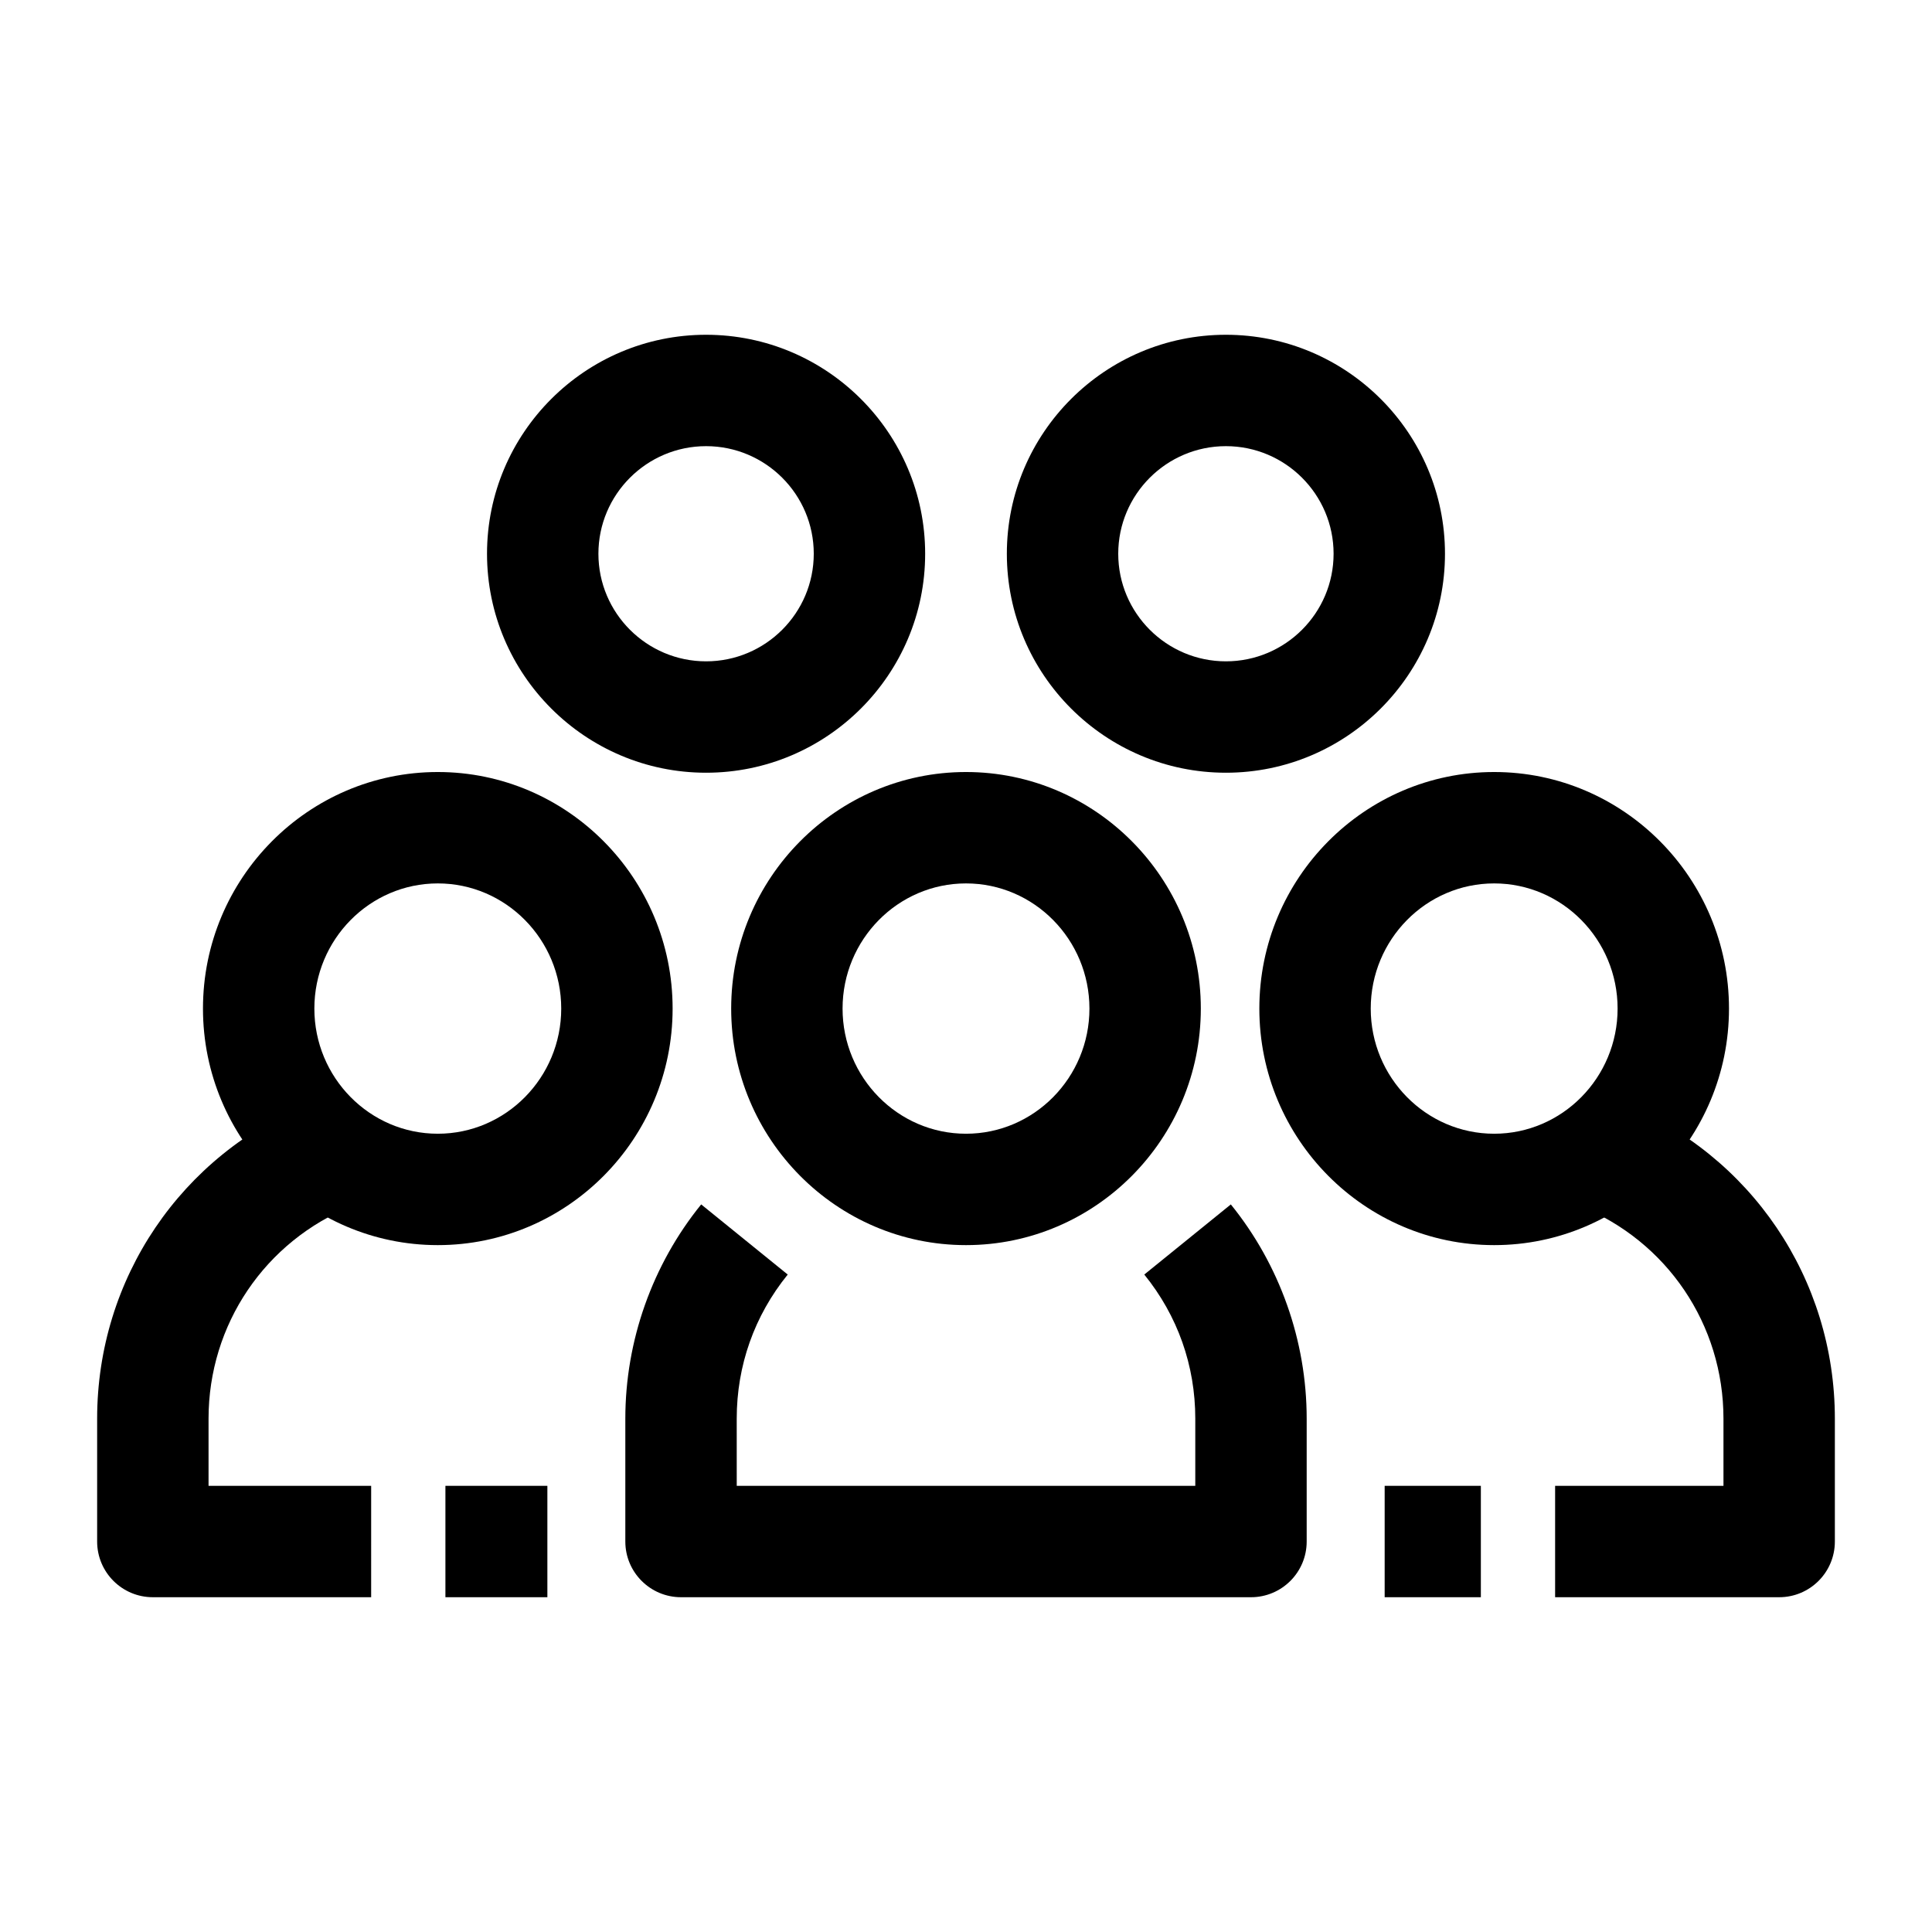
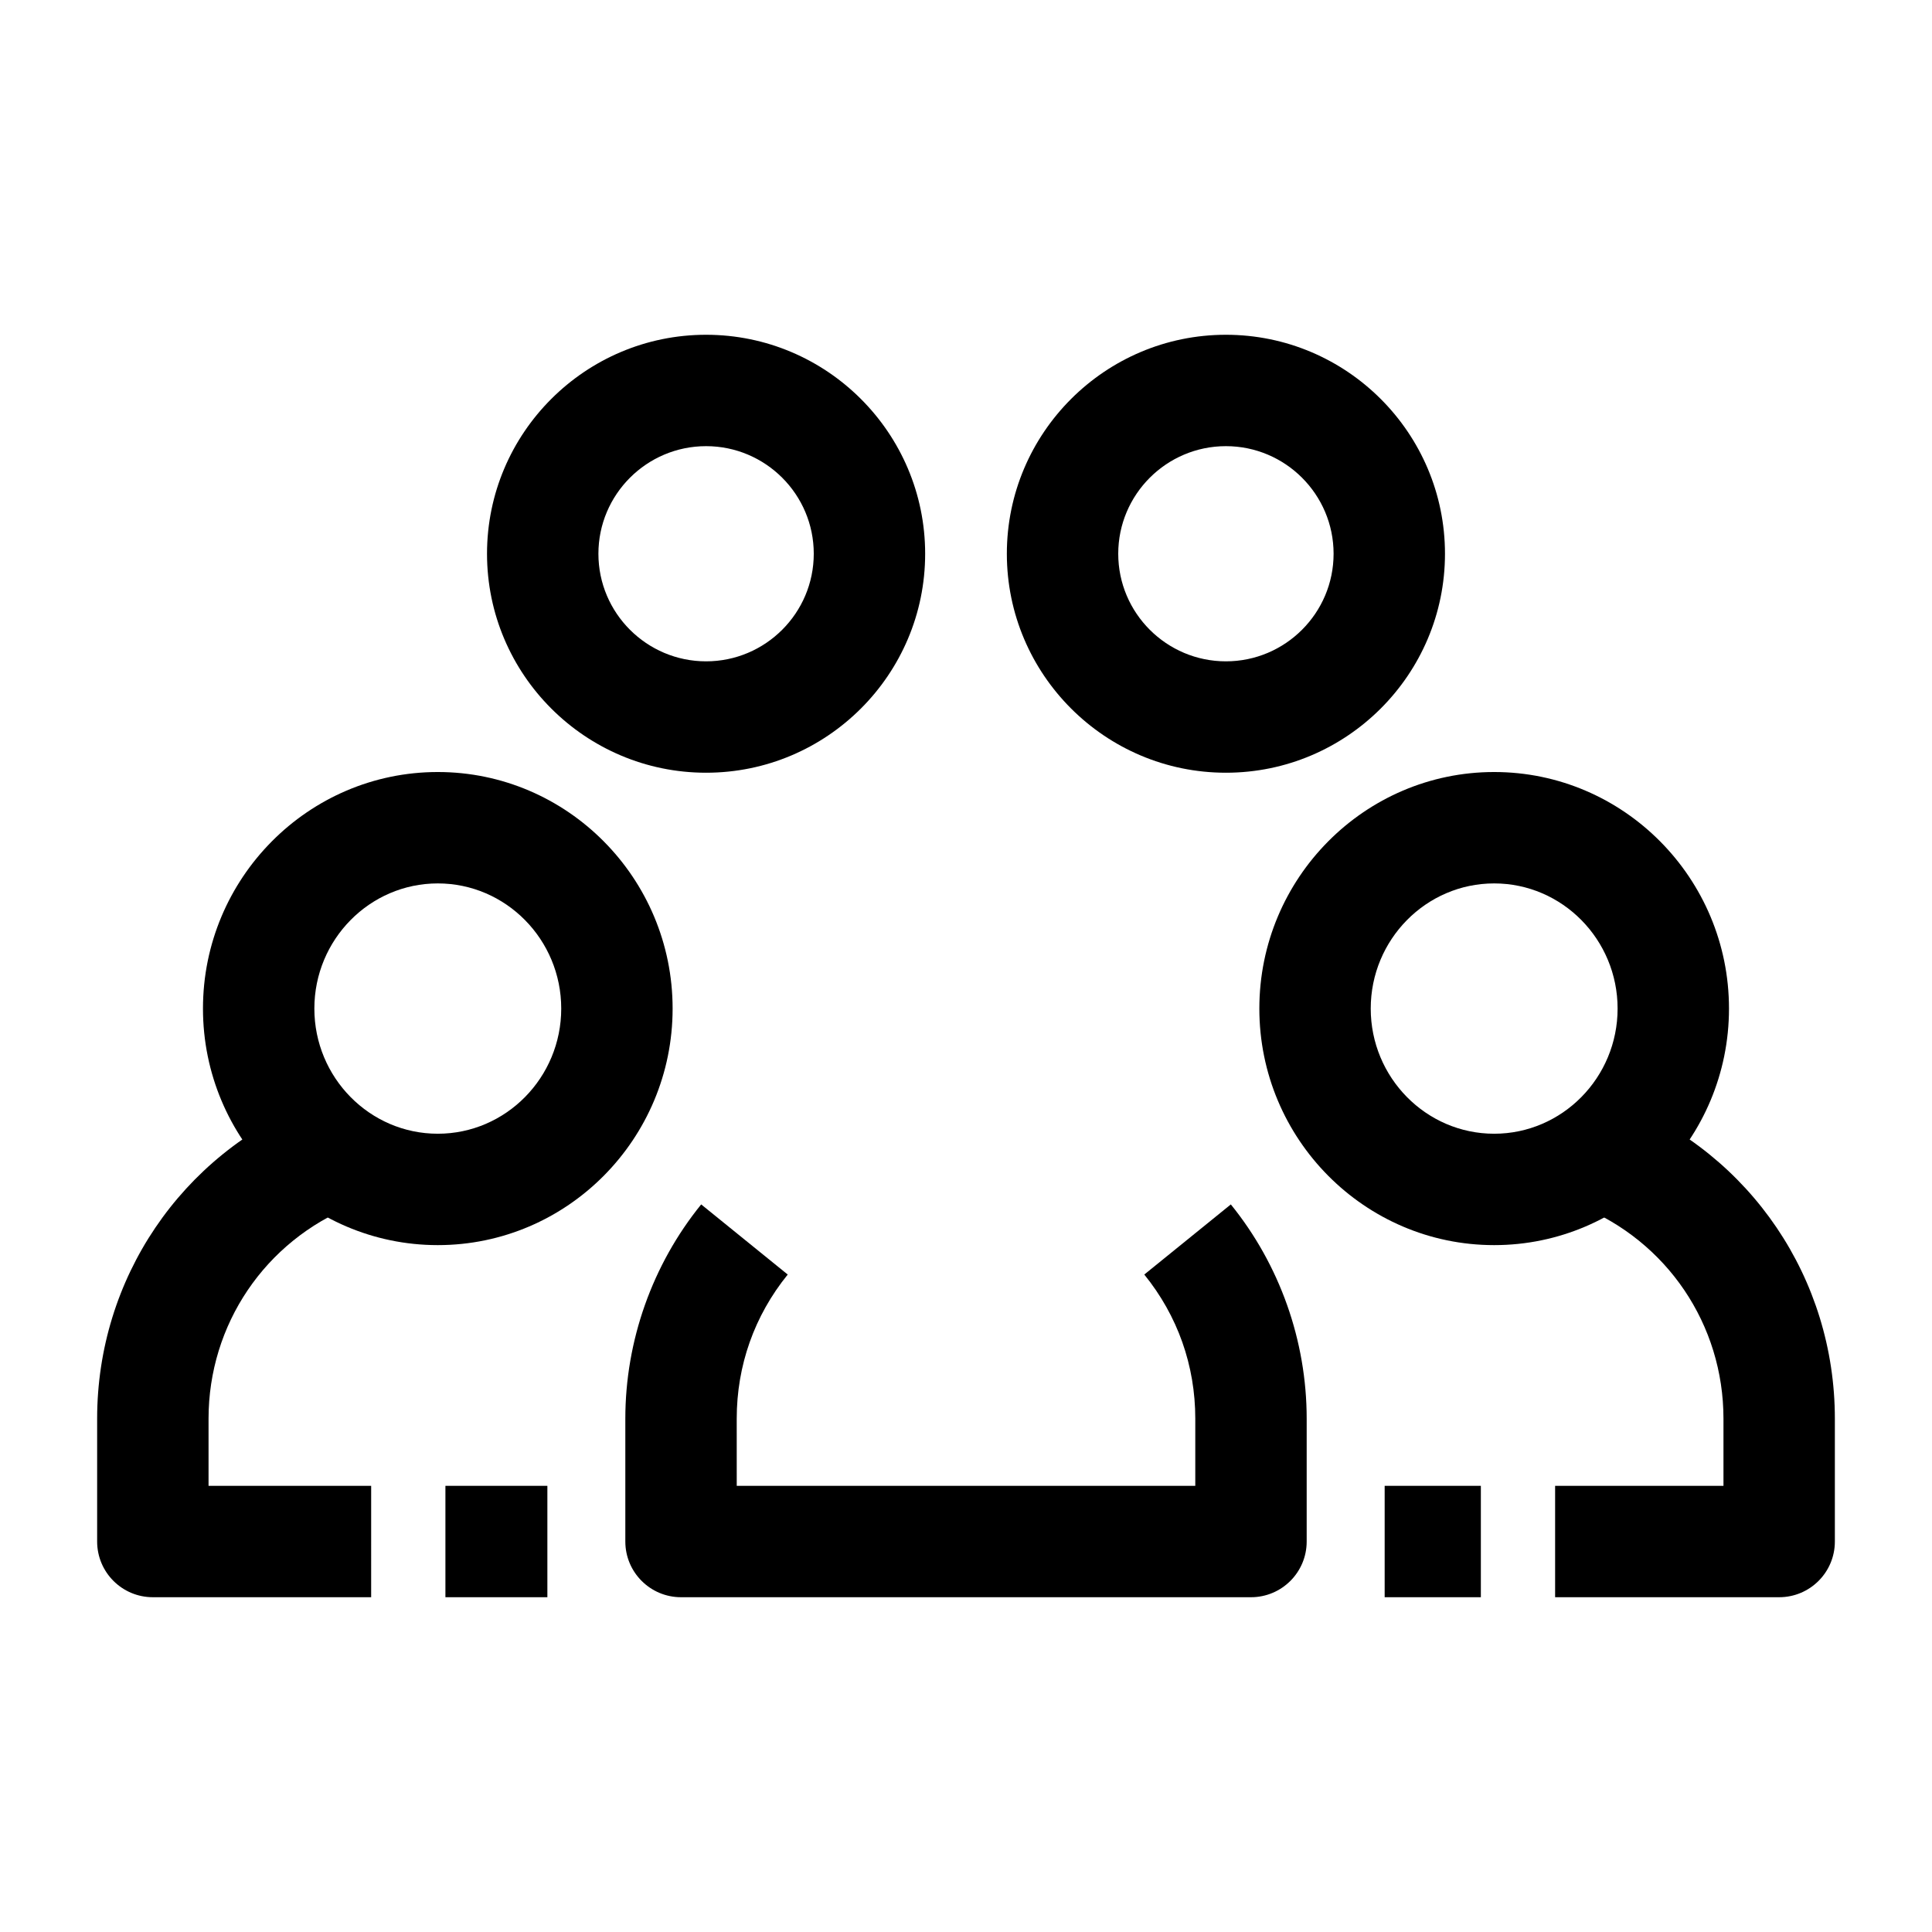
<svg xmlns="http://www.w3.org/2000/svg" fill="#000000" width="800px" height="800px" version="1.1" viewBox="144 144 512 512">
  <g>
    <path d="m260.02 473.97c-34.312 0-62.23-28.121-62.23-62.688s27.918-62.688 62.23-62.688 62.23 28.121 62.23 62.688-27.914 62.688-62.23 62.688zm0-95.855c-18.035 0-32.711 14.879-32.711 33.168 0 18.289 14.676 33.168 32.711 33.168 18.035 0 32.711-14.879 32.711-33.168 0-18.289-14.676-33.168-32.711-33.168z" />
    <path d="m539.97 473.97c-34.312 0-62.23-28.121-62.23-62.688s27.918-62.688 62.23-62.688 62.23 28.121 62.23 62.688-27.914 62.688-62.23 62.688zm0-95.855c-18.035 0-32.711 14.879-32.711 33.168 0 18.289 14.676 33.168 32.711 33.168s32.711-14.879 32.711-33.168c0-18.289-14.672-33.168-32.711-33.168z" />
-     <path d="m400 473.97c-34.312 0-62.23-28.121-62.23-62.688s27.918-62.688 62.23-62.688 62.23 28.121 62.23 62.688-27.918 62.688-62.23 62.688zm0-95.855c-18.035 0-32.711 14.879-32.711 33.168 0 18.289 14.672 33.168 32.711 33.168 18.035 0 32.711-14.879 32.711-33.168-0.004-18.289-14.676-33.168-32.711-33.168z" />
    <path d="m475.52 567.28h-151.04c-8.152 0-14.762-6.609-14.762-14.762v-32.559c0-20.621 7.137-40.785 20.102-56.777l22.934 18.586c-8.84 10.91-13.516 24.117-13.516 38.191l0.004 17.801h121.52v-17.797c0-14.078-4.676-27.285-13.516-38.195l22.934-18.586c12.965 15.992 20.102 36.16 20.102 56.781v32.559c0 8.152-6.609 14.758-14.762 14.758z" />
    <path d="m262.04 537.76h27.02v29.52h-27.02z" />
    <path d="m242.36 567.28h-57.855c-8.152 0-14.762-6.609-14.762-14.762v-32.559c0-37.062 22.23-69.945 56.633-83.777l11.012 27.391c-23.156 9.312-38.121 31.445-38.121 56.391v17.797h43.094z" />
    <path d="m615.5 567.28h-59.379v-29.52h44.617v-17.797c0-24.945-14.965-47.078-38.125-56.387l11.012-27.391c34.402 13.828 56.633 46.715 56.633 83.777v32.559c0 8.152-6.606 14.758-14.758 14.758z" />
    <path d="m510.95 537.76h25.492v29.52h-25.492z" />
    <path d="m331.12 348.78c-32.012 0-58.055-26.035-58.055-58.031 0-32 26.043-58.031 58.055-58.031 32.012 0 58.055 26.035 58.055 58.031 0.004 32-26.039 58.031-58.055 58.031zm0-86.543c-15.734 0-28.535 12.793-28.535 28.512 0 15.723 12.801 28.512 28.535 28.512 15.734 0 28.535-12.793 28.535-28.512 0.004-15.723-12.801-28.512-28.535-28.512z" />
    <path d="m468.88 348.78c-32.012 0-58.055-26.035-58.055-58.031 0-32 26.043-58.031 58.055-58.031 32.012 0 58.055 26.035 58.055 58.031 0 32-26.043 58.031-58.055 58.031zm0-86.543c-15.734 0-28.535 12.793-28.535 28.512 0 15.723 12.801 28.512 28.535 28.512s28.535-12.793 28.535-28.512c0-15.723-12.801-28.512-28.535-28.512z" />
  </g>
</svg>